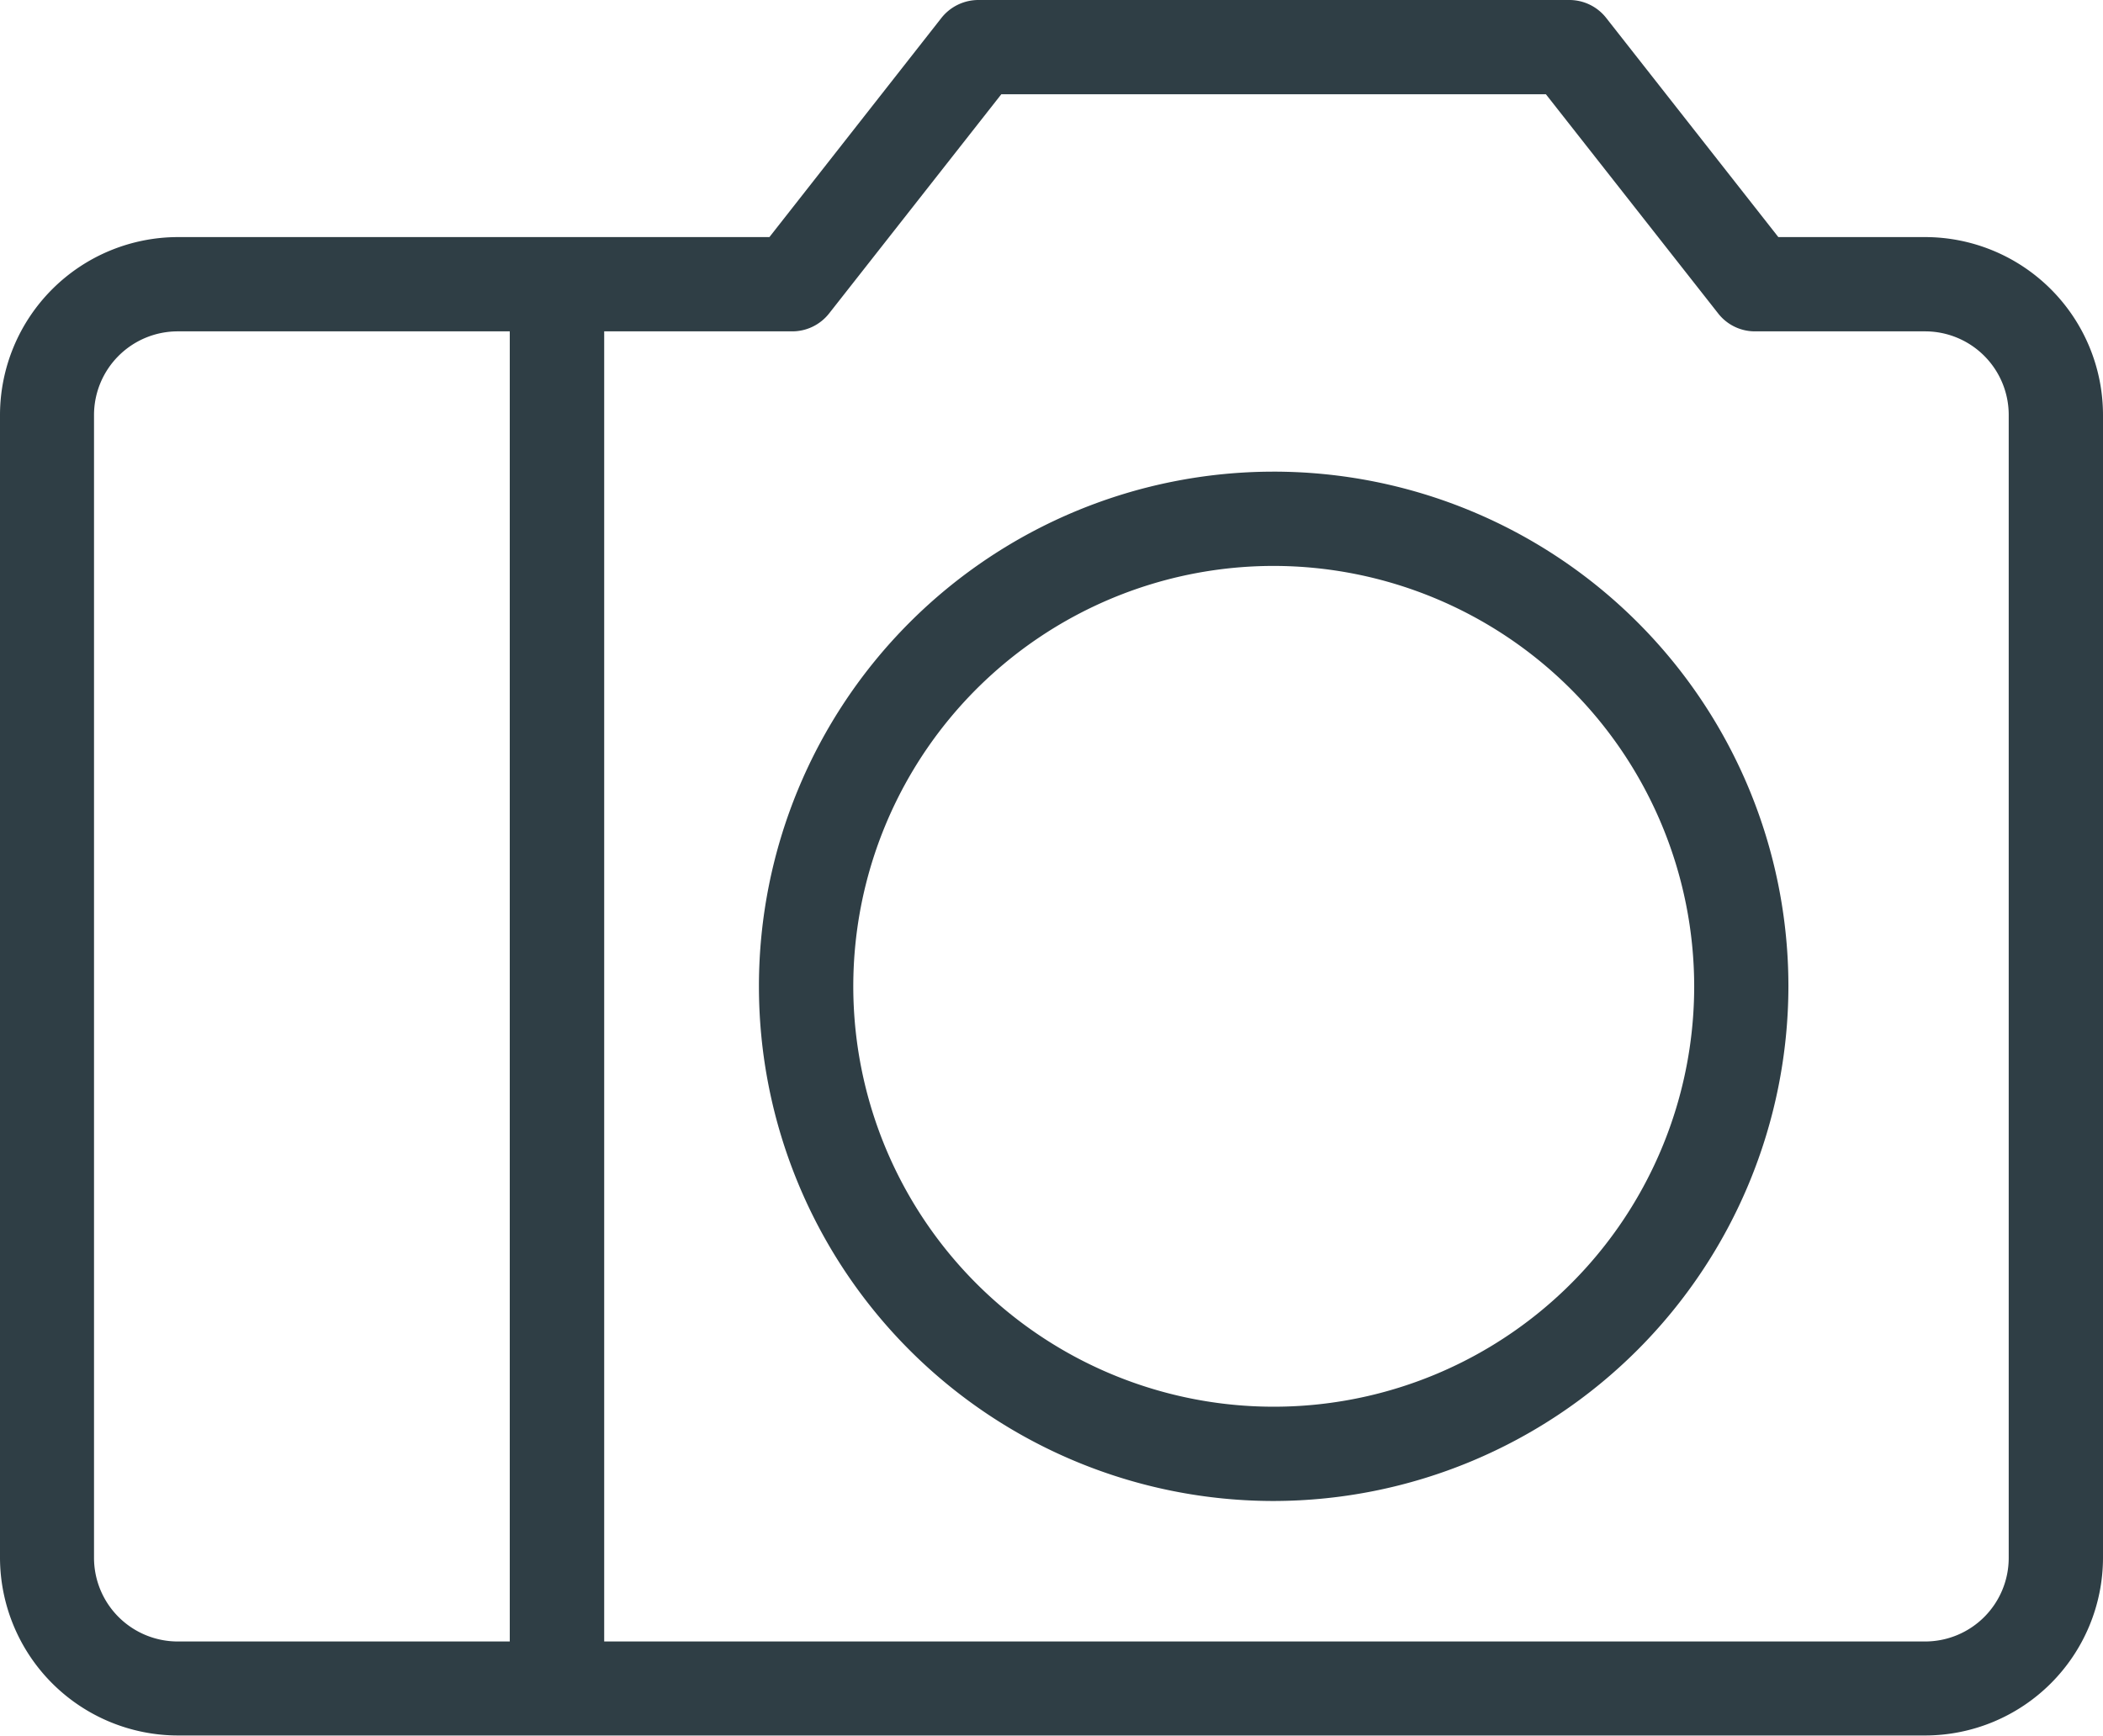
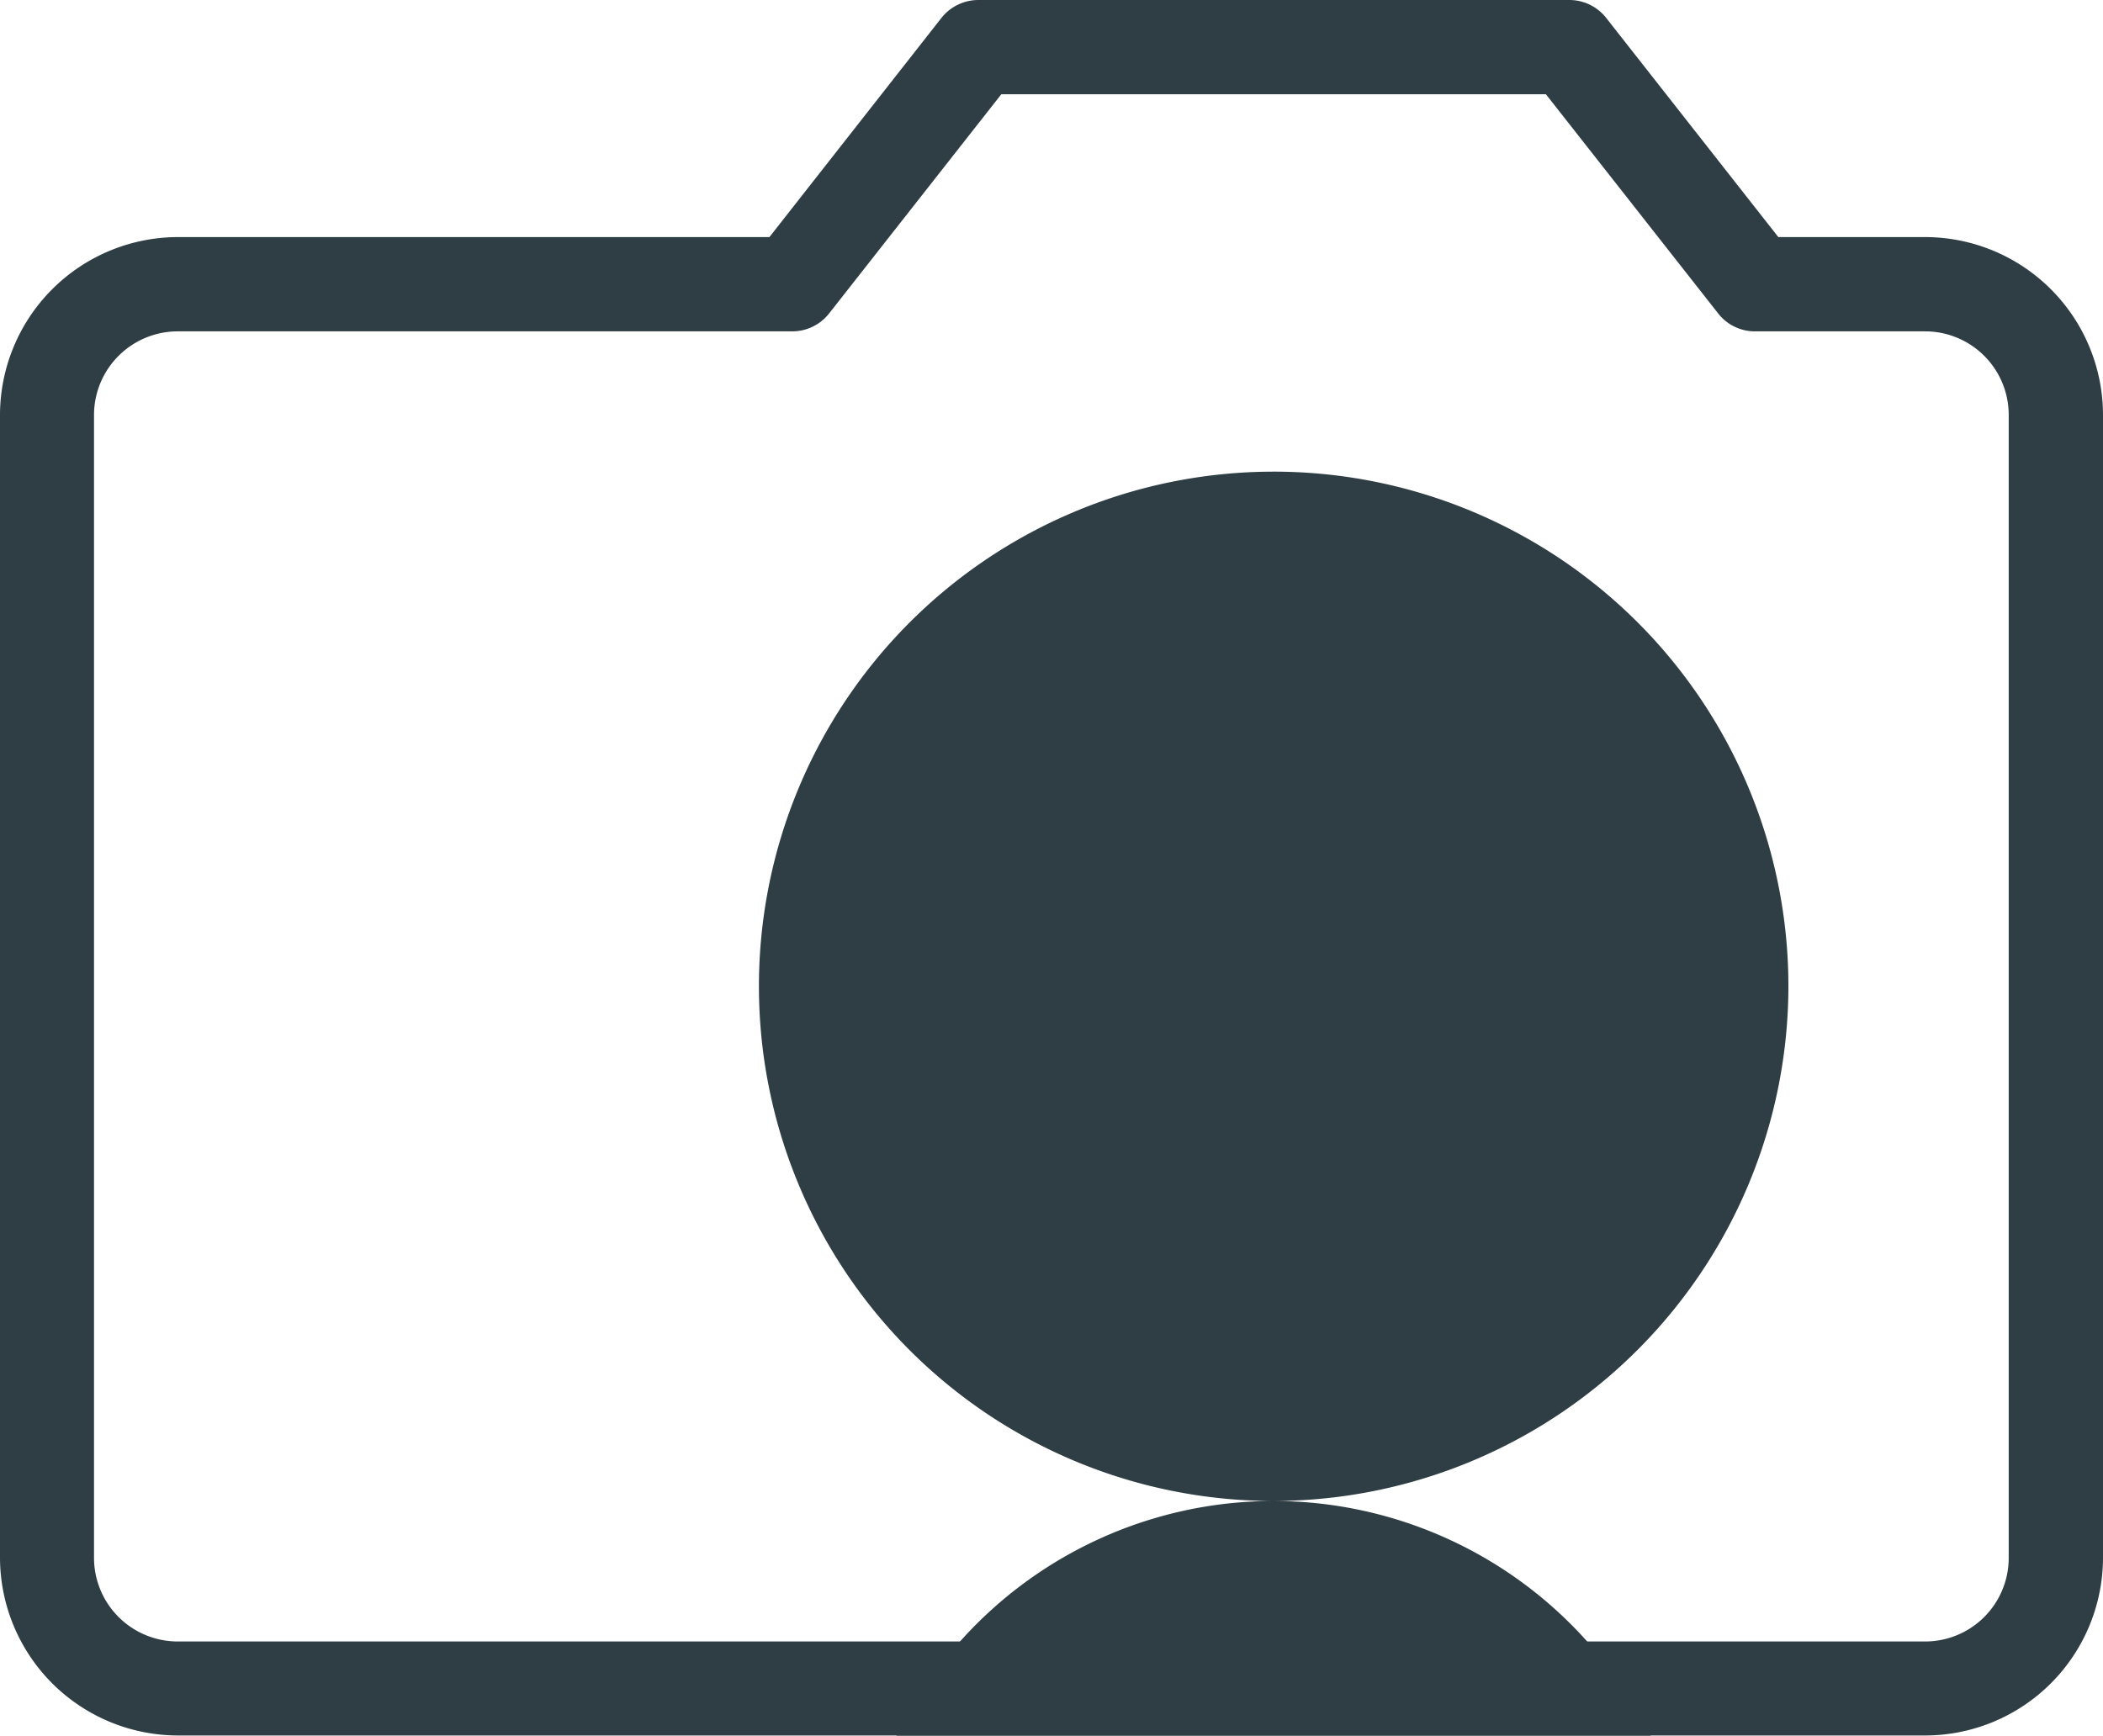
<svg xmlns="http://www.w3.org/2000/svg" width="30.891" height="25.499" viewBox="0 0 30.891 25.499">
  <g id="客室" transform="translate(-360.148 -18.409)">
-     <path id="パス_134" data-name="パス 134" d="M162.441,33.673a.693.693,0,0,1-.693-.693V12.513a.693.693,0,0,1,1.387,0V32.979a.693.693,0,0,1-.693.693" transform="translate(205.888 10.152)" fill="#2f3e45" />
-     <path id="パス_135" data-name="パス 135" d="M171.28,28.754a7.561,7.561,0,1,1,7.559-7.563,7.572,7.572,0,0,1-7.559,7.563m0-13.737a6.176,6.176,0,1,0,6.175,6.175,6.183,6.183,0,0,0-6.175-6.175" transform="translate(207.579 11.706)" fill="#2f3e45" />
+     <path id="パス_135" data-name="パス 135" d="M171.28,28.754a7.561,7.561,0,1,1,7.559-7.563,7.572,7.572,0,0,1-7.559,7.563a6.176,6.176,0,1,0,6.175,6.175,6.183,6.183,0,0,0-6.175-6.175" transform="translate(207.579 11.706)" fill="#2f3e45" />
    <path id="パス_136" data-name="パス 136" d="M186,35.4H160.332a2.617,2.617,0,0,1-2.613-2.613V16a2.617,2.617,0,0,1,2.613-2.613h8.689l2.526-3.219a.693.693,0,0,1,.545-.264h8.676a.688.688,0,0,1,.545.264l2.528,3.219H186A2.615,2.615,0,0,1,188.61,16V32.79A2.615,2.615,0,0,1,186,35.4M160.332,14.772A1.23,1.23,0,0,0,159.1,16V32.79a1.23,1.23,0,0,0,1.229,1.229H186a1.228,1.228,0,0,0,1.225-1.229V16A1.228,1.228,0,0,0,186,14.772h-2.5a.684.684,0,0,1-.545-.266l-2.528-3.217h-8L169.9,14.506a.689.689,0,0,1-.545.266Z" transform="translate(202.429 8.505)" fill="#2f3e45" />
  </g>
</svg>